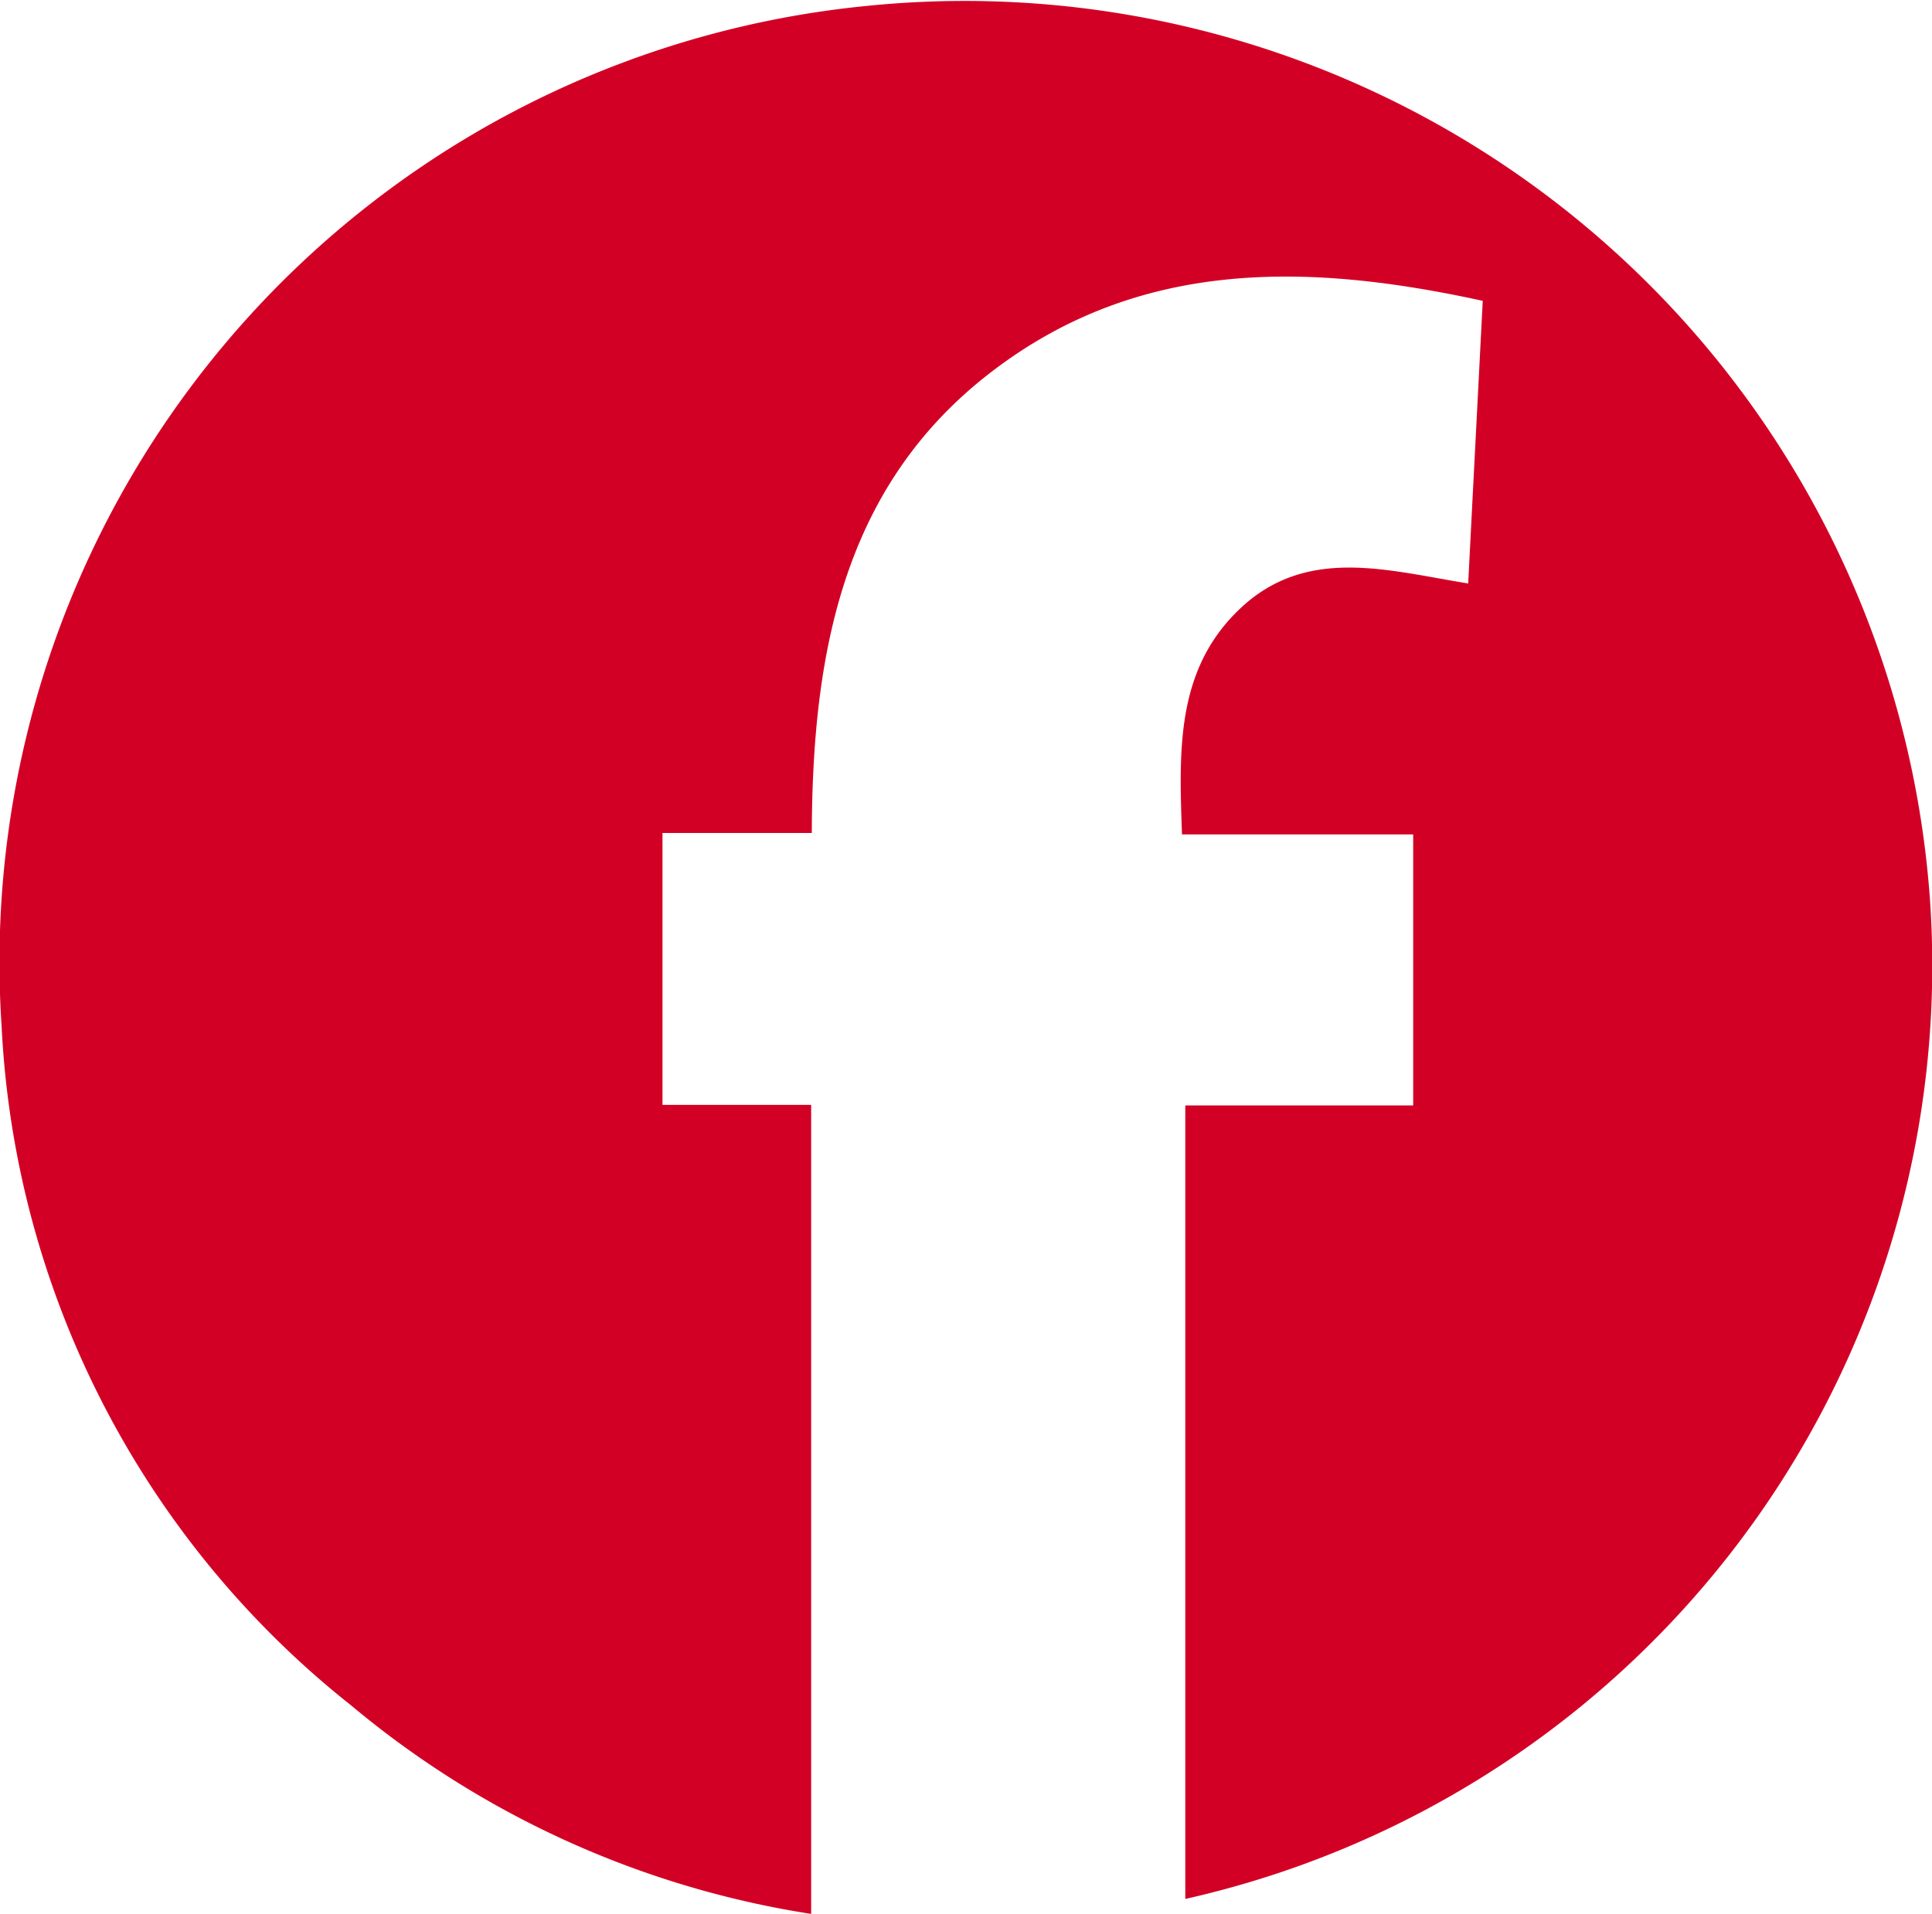
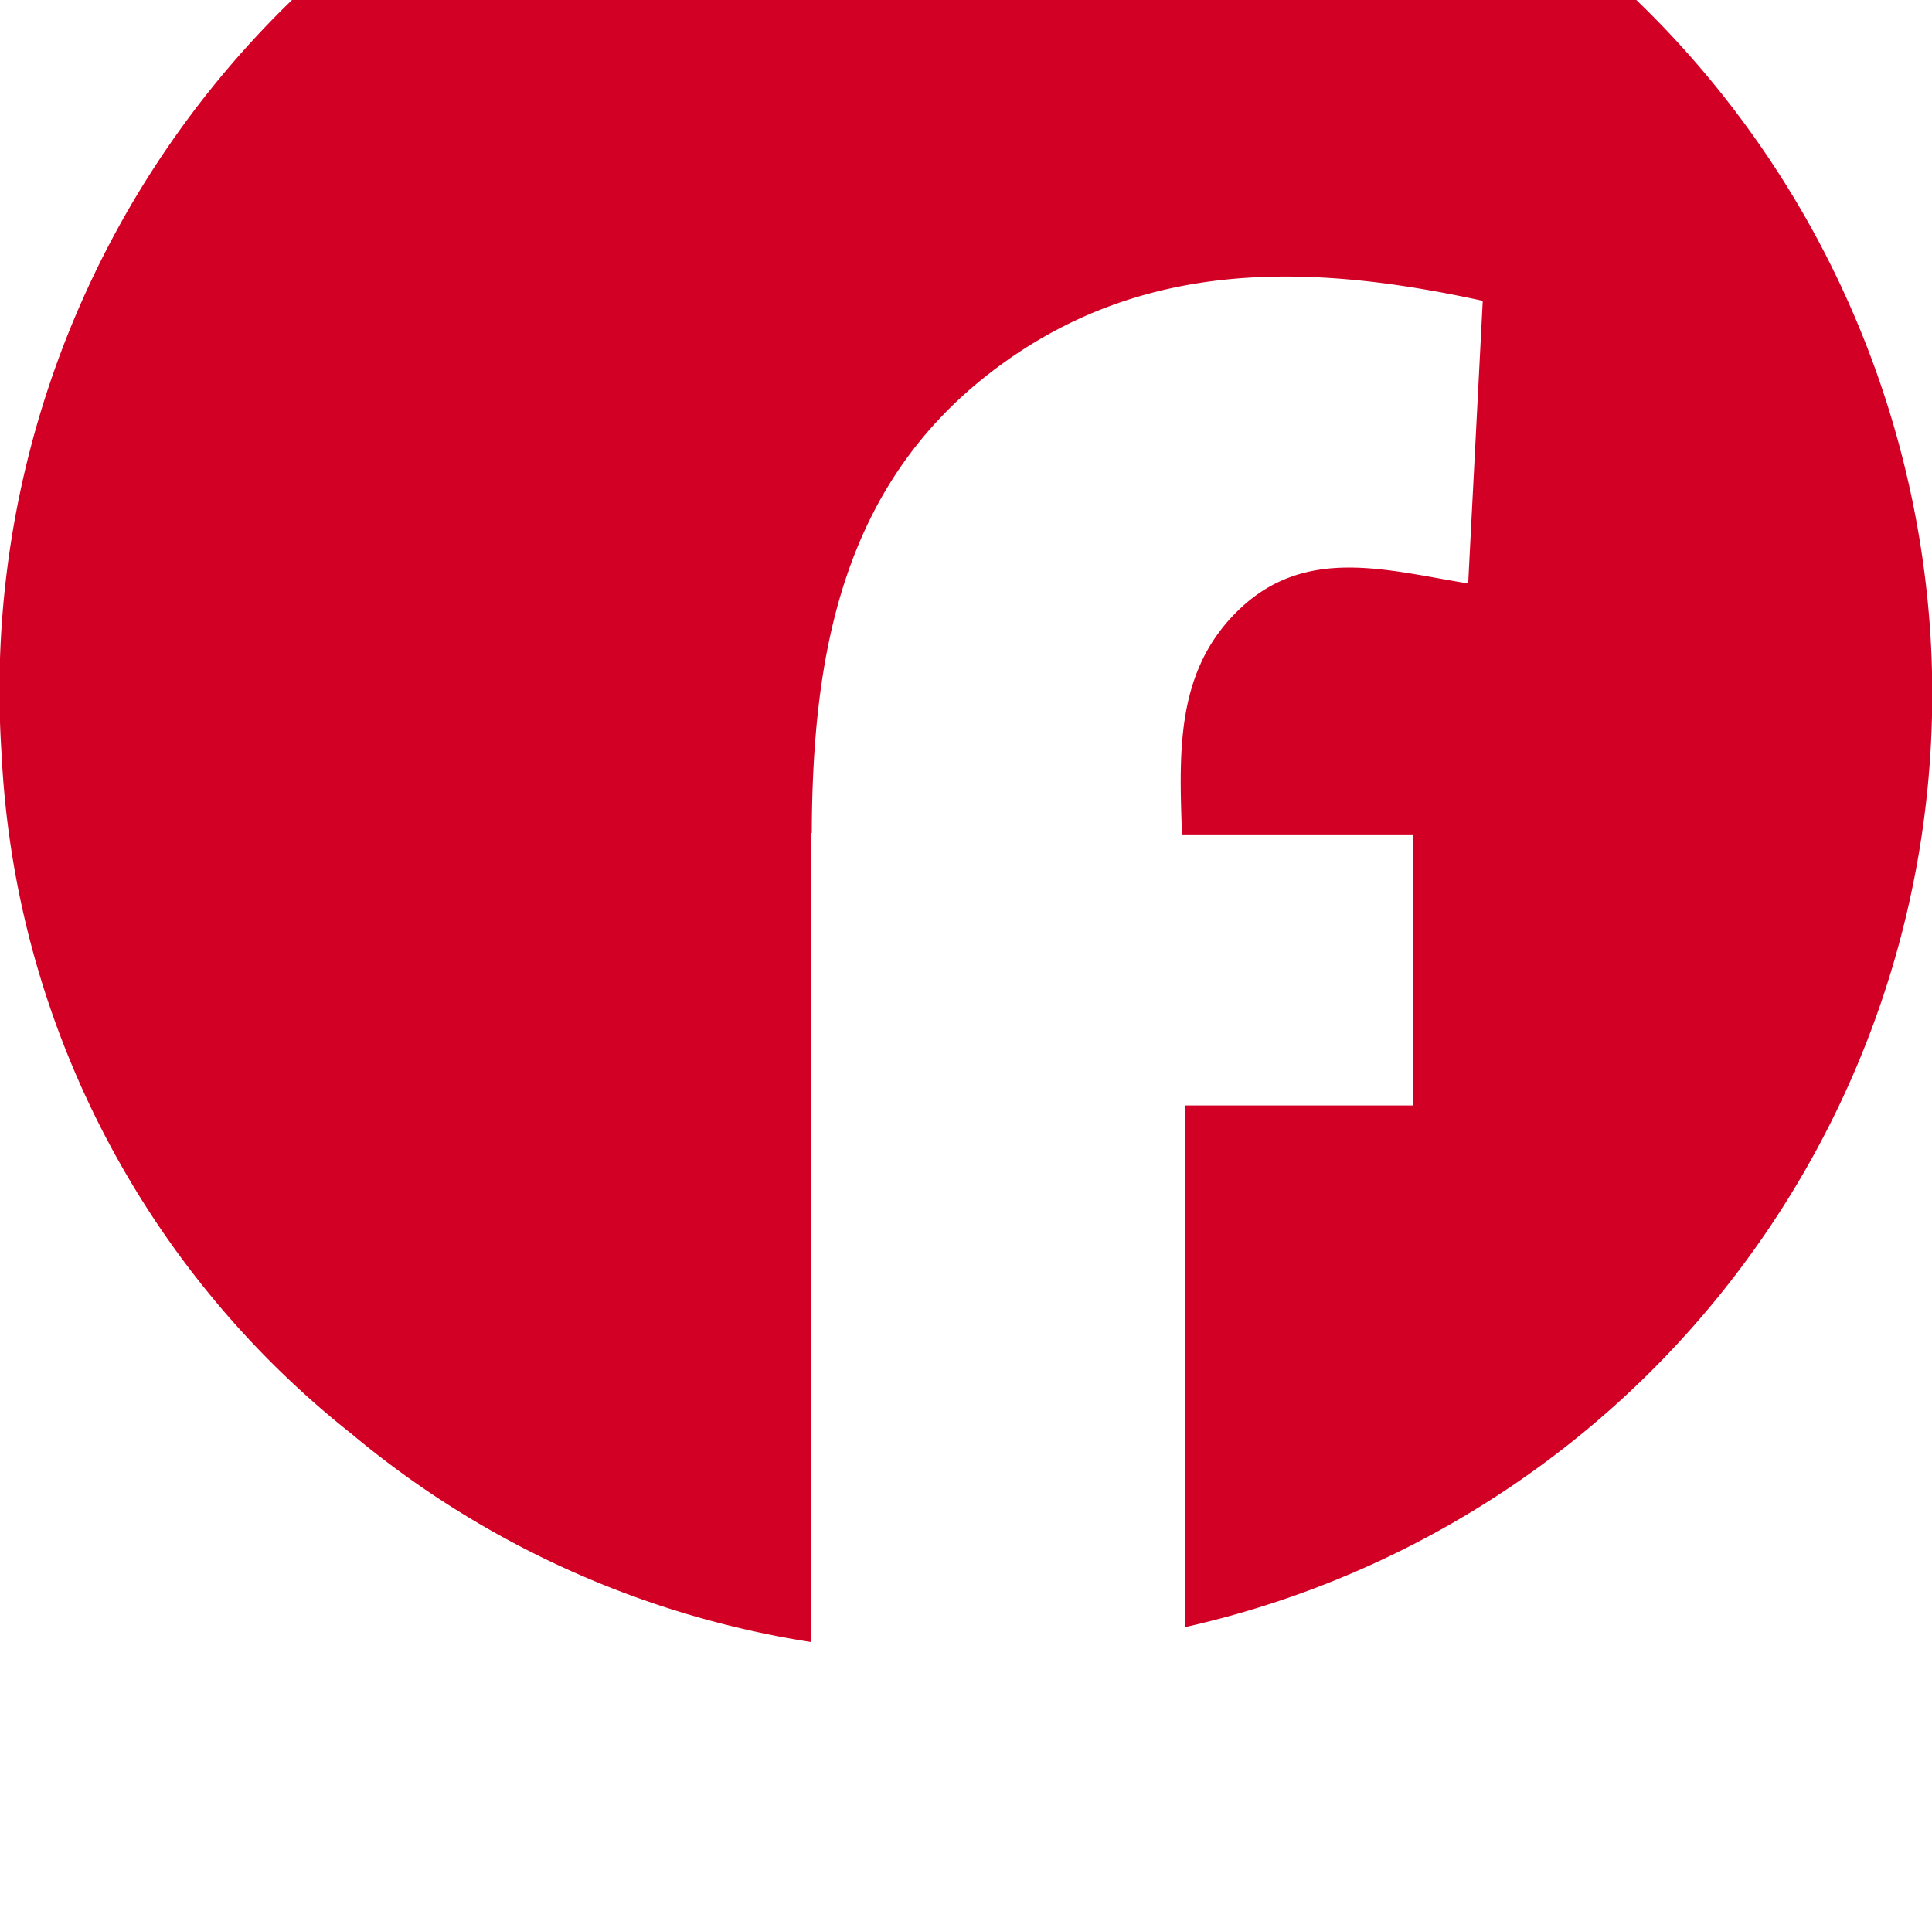
<svg xmlns="http://www.w3.org/2000/svg" width="33.307" height="33" viewBox="0 0 33.307 33">
  <g id="Group_67" data-name="Group 67" transform="translate(-270.493 -360.857)">
-     <path id="Path_177" data-name="Path 177" d="M290.927,379.917h3.929v-4.673H290.87c-.05-1.437-.109-2.834.99-3.882,1.149-1.1,2.555-.669,3.944-.445.083-1.618.165-3.2.251-4.873-3-.655-5.918-.74-8.481,1.233s-3.076,4.869-3.086,7.942h-2.574v4.688h2.563v13.949a16.24,16.24,0,0,1-7.927-3.592,15.937,15.937,0,0,1-6.03-11.725,16.568,16.568,0,0,1,14.917-17.58,16.682,16.682,0,0,1,18.33,15.439,16.491,16.491,0,0,1-12.84,17.2Z" fill="#d30025" />
+     <path id="Path_177" data-name="Path 177" d="M290.927,379.917h3.929v-4.673H290.87c-.05-1.437-.109-2.834.99-3.882,1.149-1.1,2.555-.669,3.944-.445.083-1.618.165-3.2.251-4.873-3-.655-5.918-.74-8.481,1.233s-3.076,4.869-3.086,7.942h-2.574h2.563v13.949a16.24,16.24,0,0,1-7.927-3.592,15.937,15.937,0,0,1-6.03-11.725,16.568,16.568,0,0,1,14.917-17.58,16.682,16.682,0,0,1,18.33,15.439,16.491,16.491,0,0,1-12.84,17.2Z" fill="#d30025" />
  </g>
</svg>